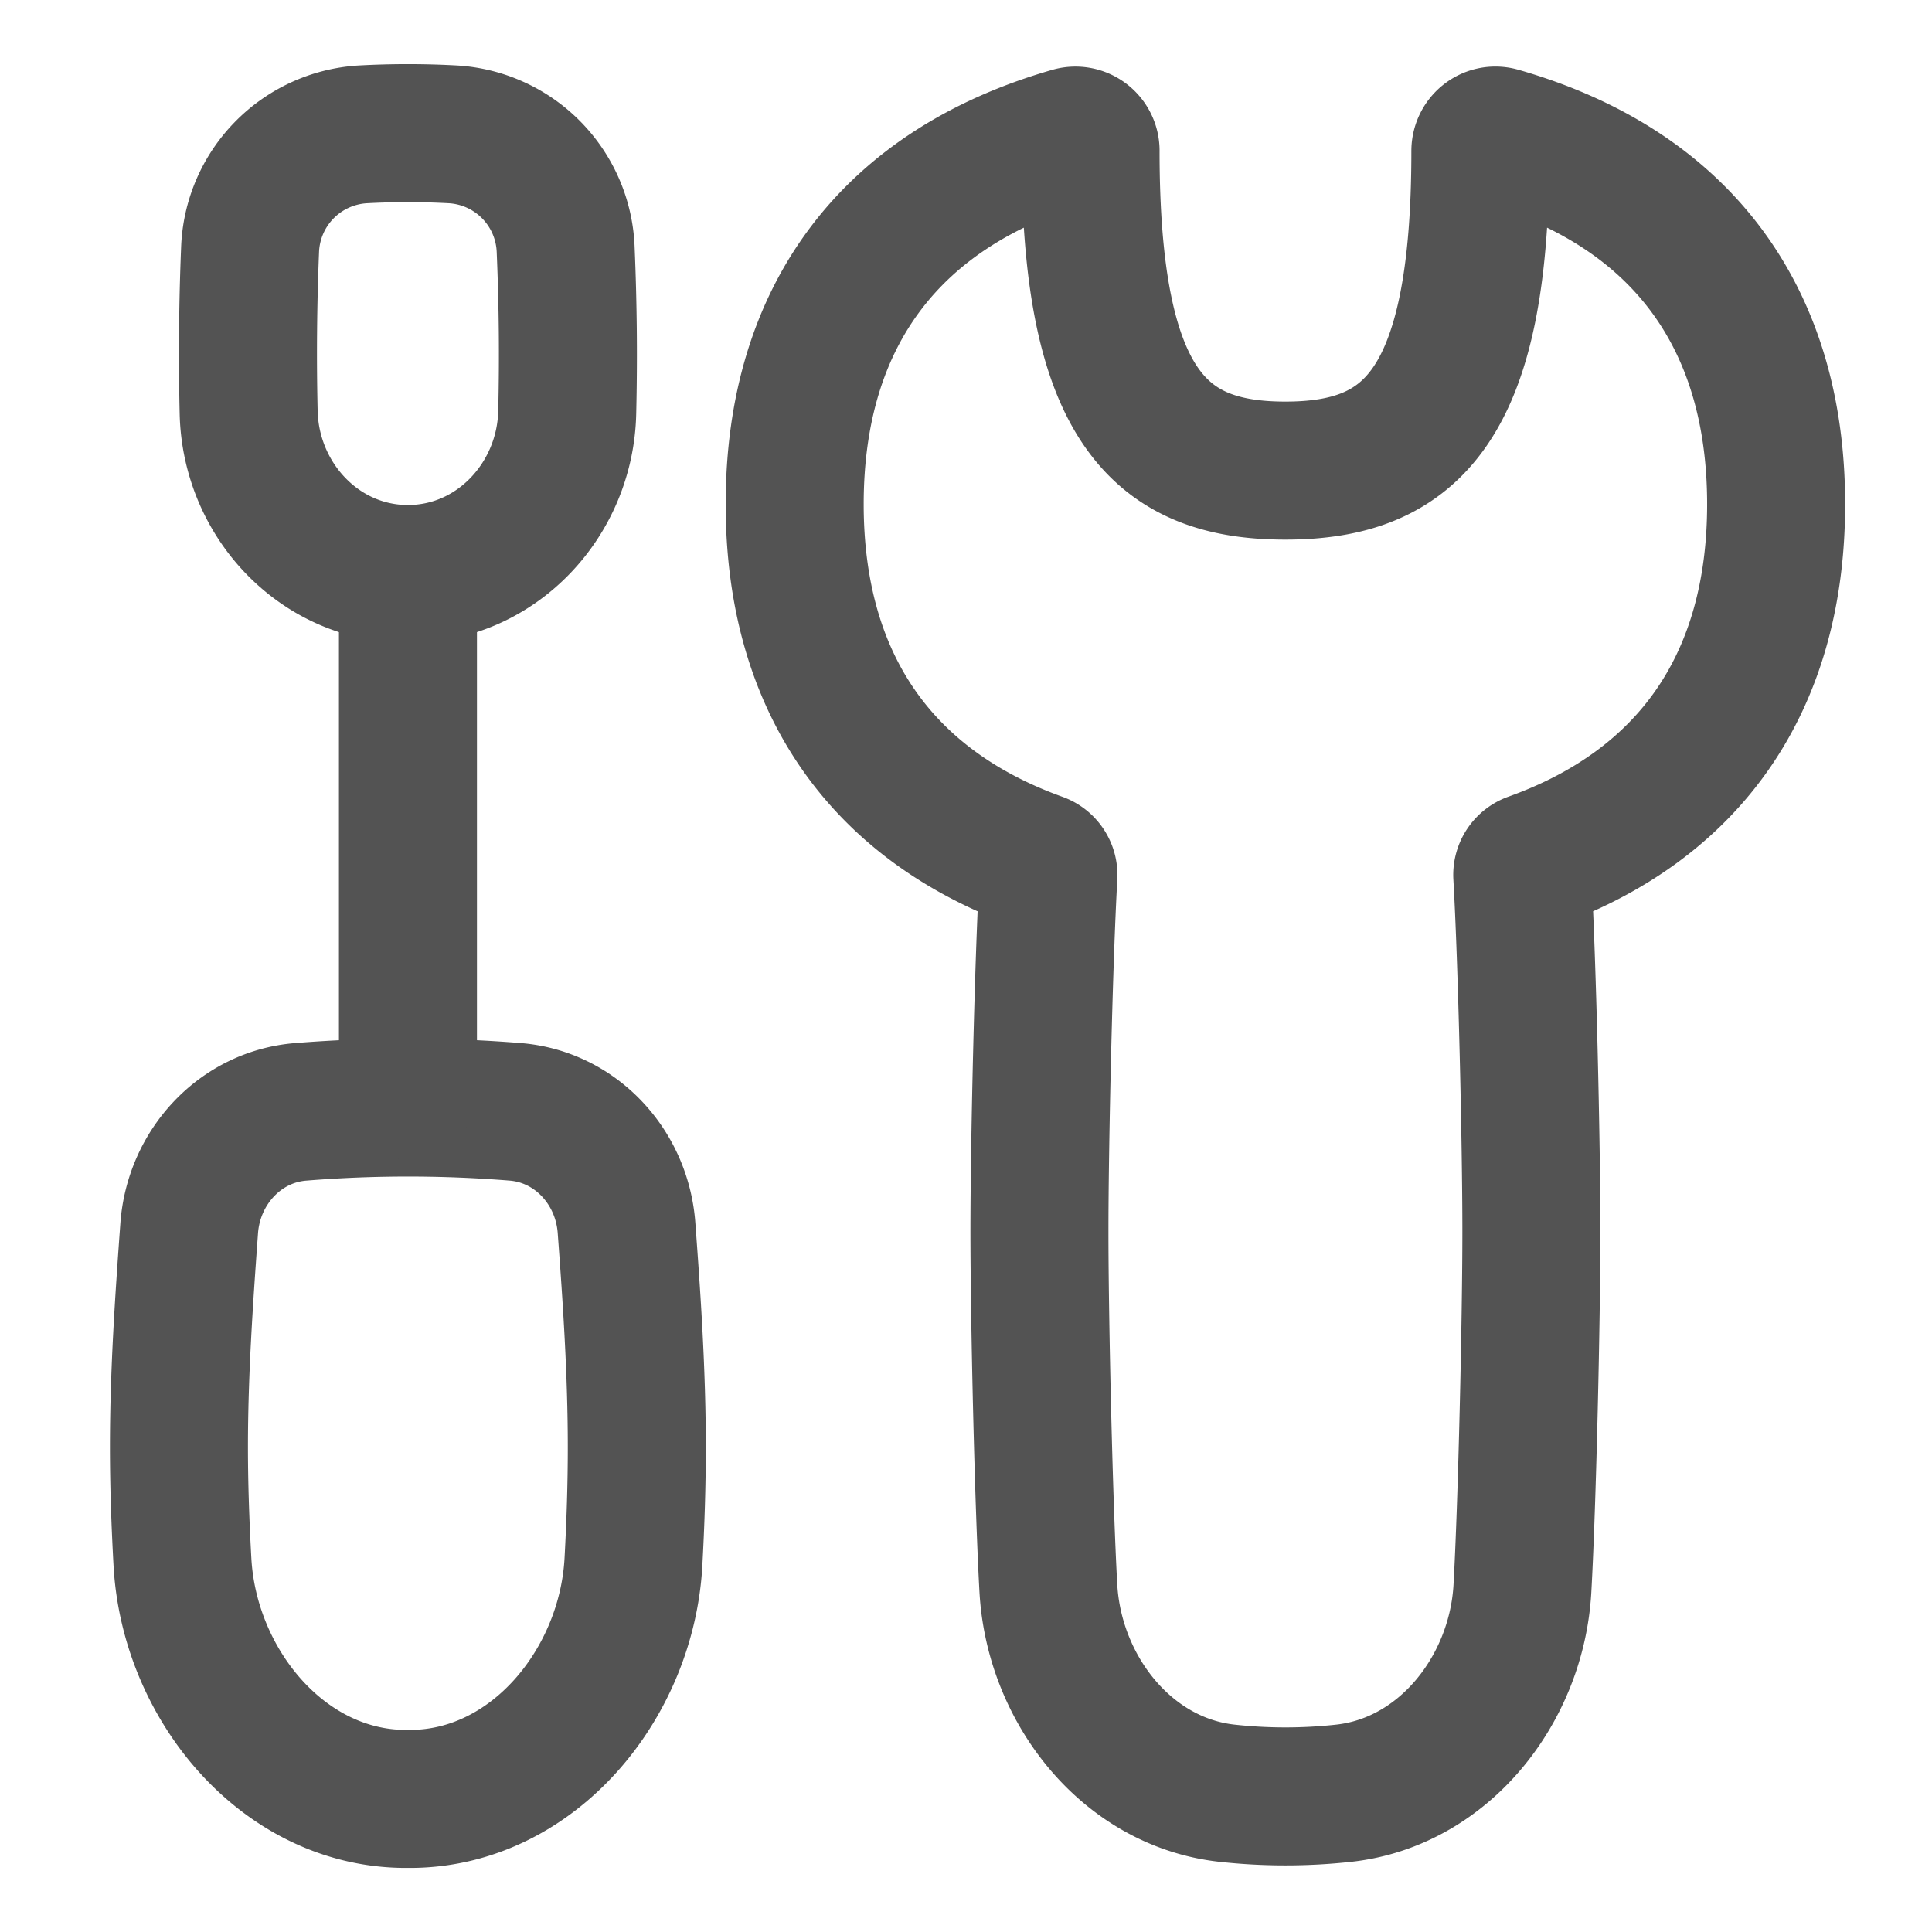
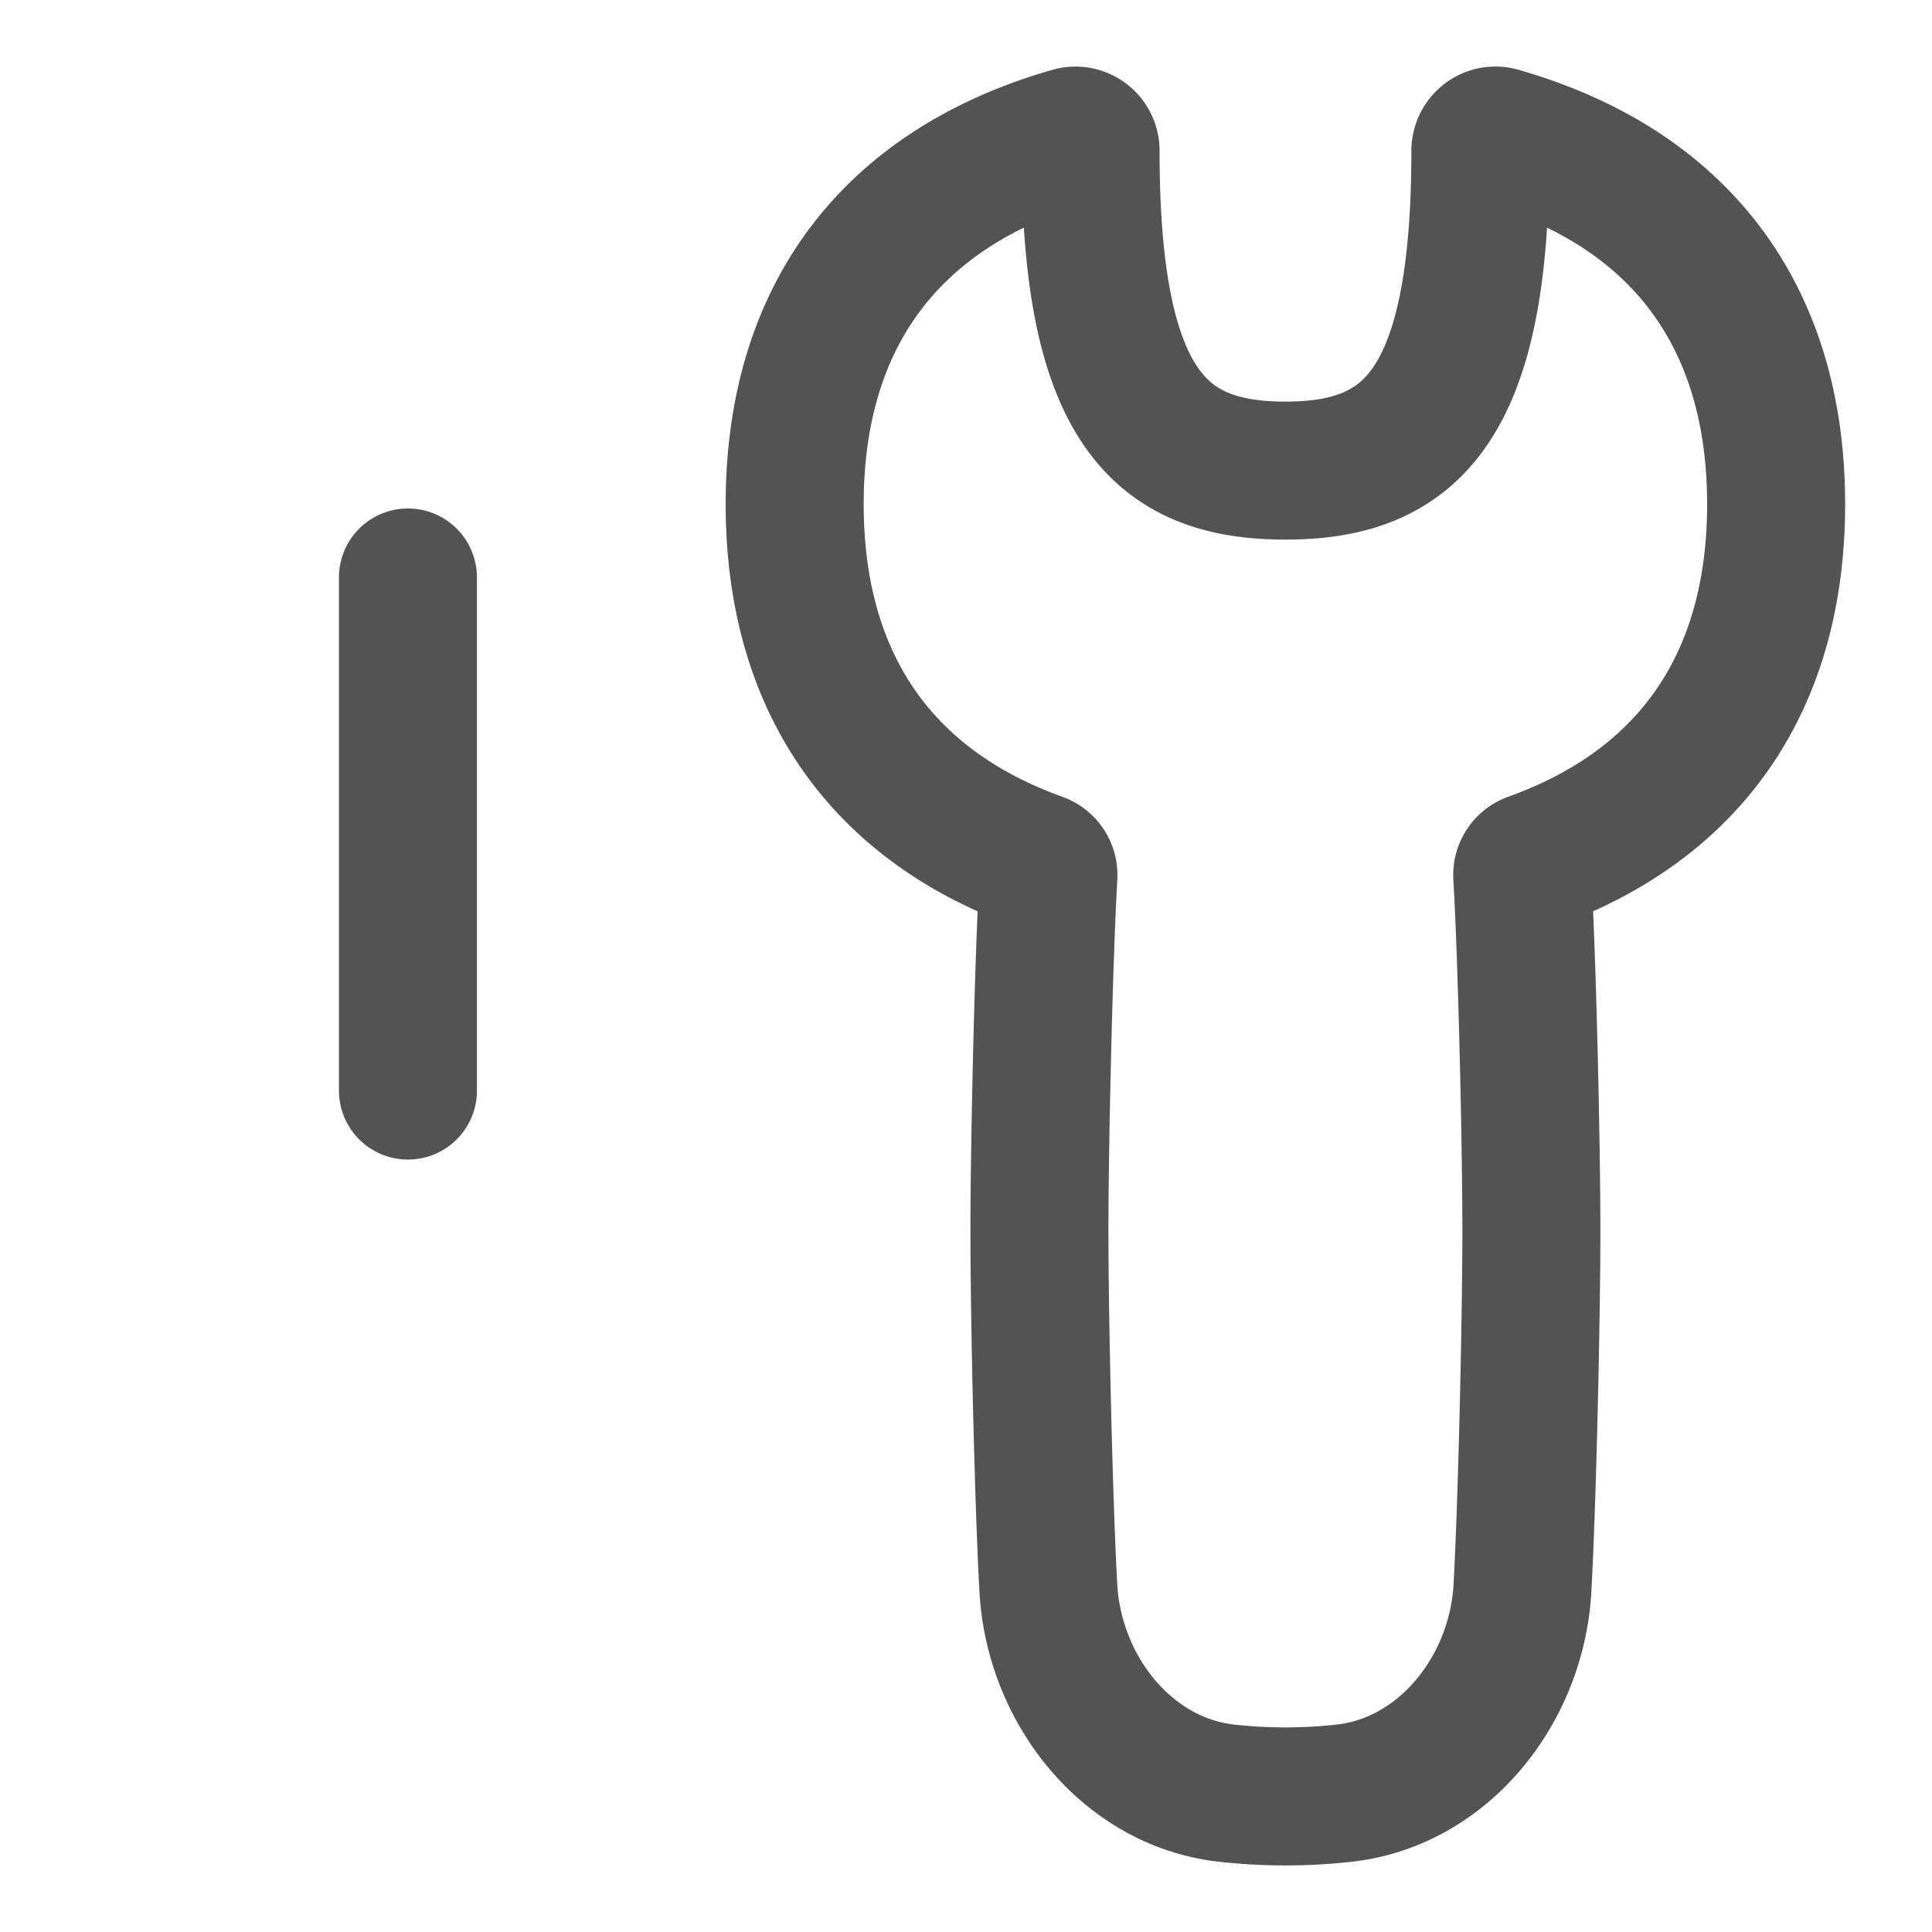
<svg xmlns="http://www.w3.org/2000/svg" fill="none" viewBox="-10.715 -10.715 300 300" height="300" width="300">
  <g id="screwdriver-wrench--tools-construction-tools-wrench-screwdriver-preferences-setting-edit-adjust">
-     <path id="Intersect" stroke="#535353" stroke-linecap="round" stroke-linejoin="round" d="M17.61 231.73c0.995 18.963 15.52 36.751 34.503 36.891l0.517 0 0.517 0c18.983 -0.139 33.508 -17.928 34.503 -36.891 0.318 -5.83 0.517 -11.74 0.517 -17.709 0 -11.66 -0.776 -23.022 -1.592 -34.025 -0.677 -9.471 -7.86 -17.311 -17.311 -18.067a207.853 207.853 0 0 0 -33.229 0c-9.471 0.736 -16.674 8.596 -17.371 18.067 -0.796 11.004 -1.592 22.365 -1.592 34.025 0 5.969 0.219 11.879 0.537 17.709Z" stroke-width="21.43" />
-     <path id="Intersect_2" stroke="#535353" stroke-linecap="round" stroke-linejoin="round" d="M27.897 53.326c0.318 13.65 11.063 25.091 24.733 25.091v0c13.65 0 24.415 -11.441 24.733 -25.091 0.199 -8.437 0.119 -16.754 -0.239 -25.23A18.624 18.624 0 0 0 59.634 10.148a128.839 128.839 0 0 0 -14.028 0 18.624 18.624 0 0 0 -17.49 17.948 395.37 395.37 0 0 0 -0.219 25.23Z" stroke-width="21.43" />
    <path id="Vector 188" stroke="#535353" stroke-linecap="round" stroke-linejoin="round" d="m52.63 158.626 0 -79.671" stroke-width="21.43" />
    <path id="Union" stroke="#535353" stroke-linecap="round" stroke-linejoin="round" d="M158.626 12.735c0 39.796 10.884 49.625 30.245 49.625 19.381 0 30.285 -9.849 30.285 -49.625 0 -1.592 1.472 -2.746 2.985 -2.308 27.777 7.959 42.94 27.718 42.94 57.147 0 27.618 -13.351 46.7 -37.985 55.515a2.189 2.189 0 0 0 -1.433 2.189c0.756 13.093 1.413 41.467 1.413 55.197s-0.657 42.442 -1.393 55.515c-0.895 15.6 -12.138 29.986 -27.658 31.737a83.153 83.153 0 0 1 -18.286 0c-15.52 -1.751 -26.743 -16.137 -27.658 -31.717 -0.736 -13.093 -1.393 -41.785 -1.393 -55.515s0.657 -42.124 1.393 -55.197a2.189 2.189 0 0 0 -1.413 -2.189c-24.614 -8.835 -37.985 -27.917 -37.985 -55.535 0 -29.449 15.162 -49.168 42.959 -57.147a2.348 2.348 0 0 1 2.985 2.308Z" stroke-width="21.43" />
  </g>
</svg>